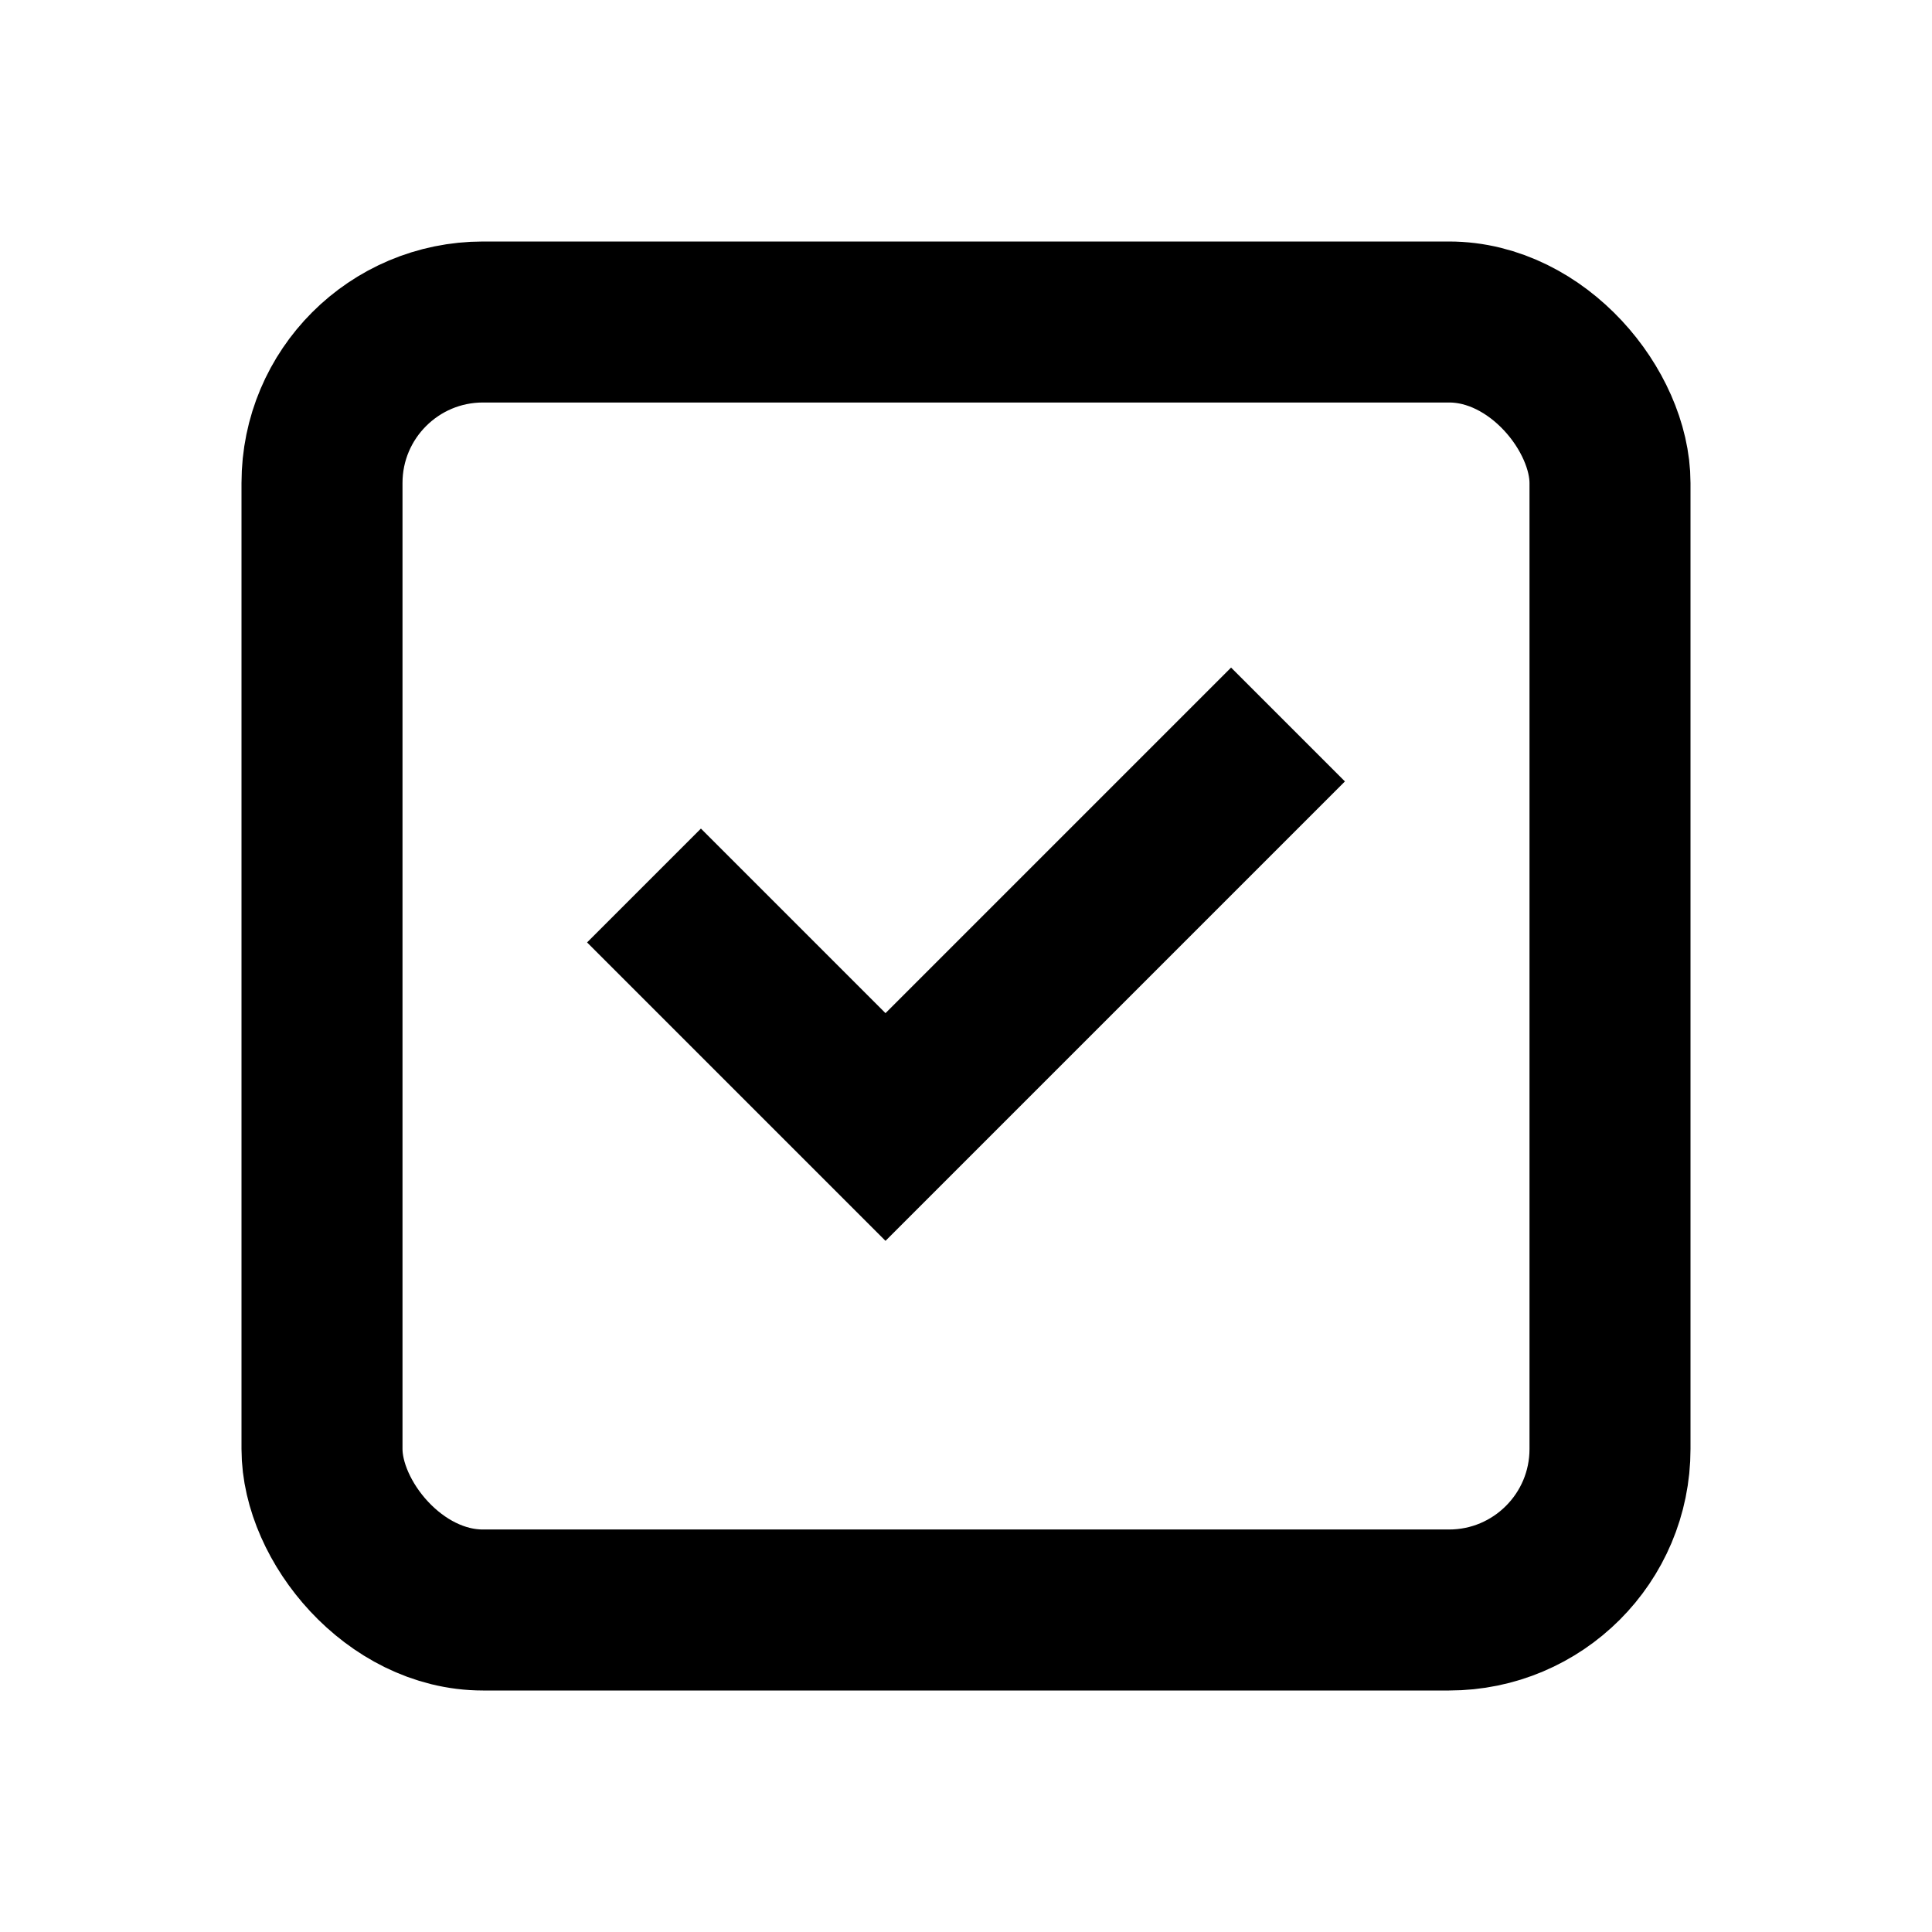
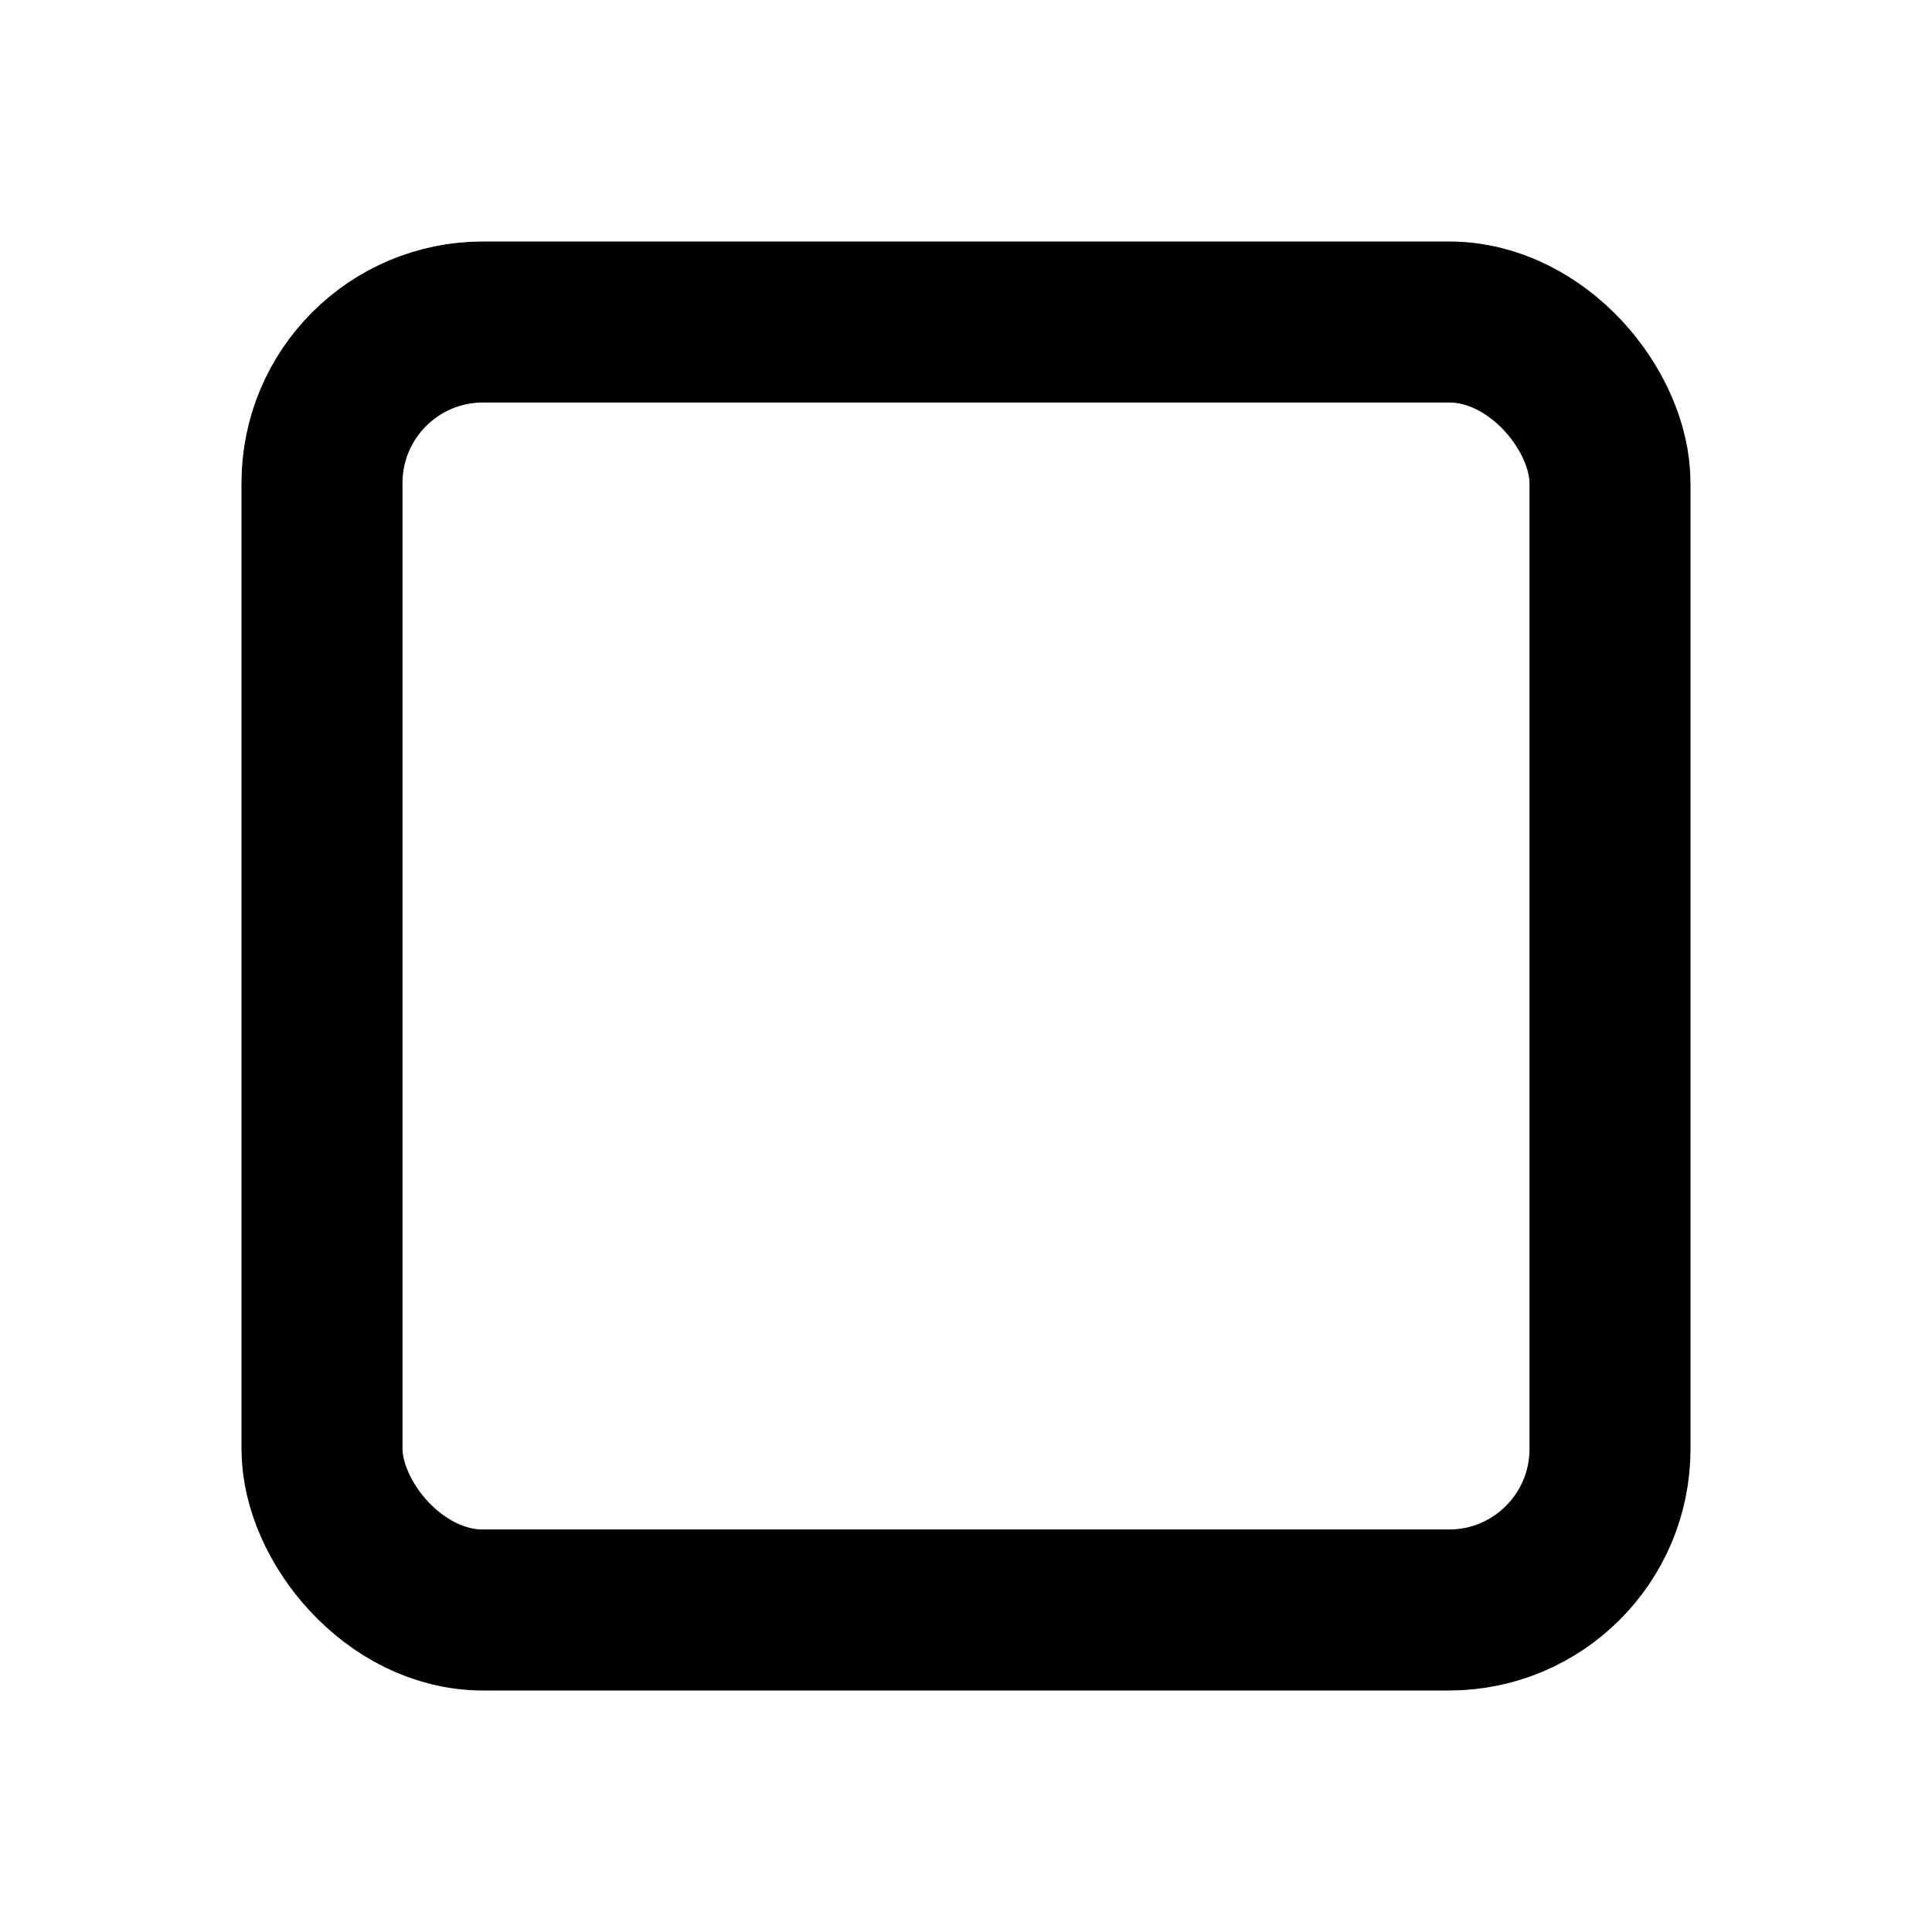
<svg xmlns="http://www.w3.org/2000/svg" viewBox="0 0 24 24" fill="none" stroke="currentColor" stroke-width="2">
  <rect x="4" y="4" width="16" height="16" rx="2" />
-   <path d="M8 11L11 14L16 9" />
</svg>